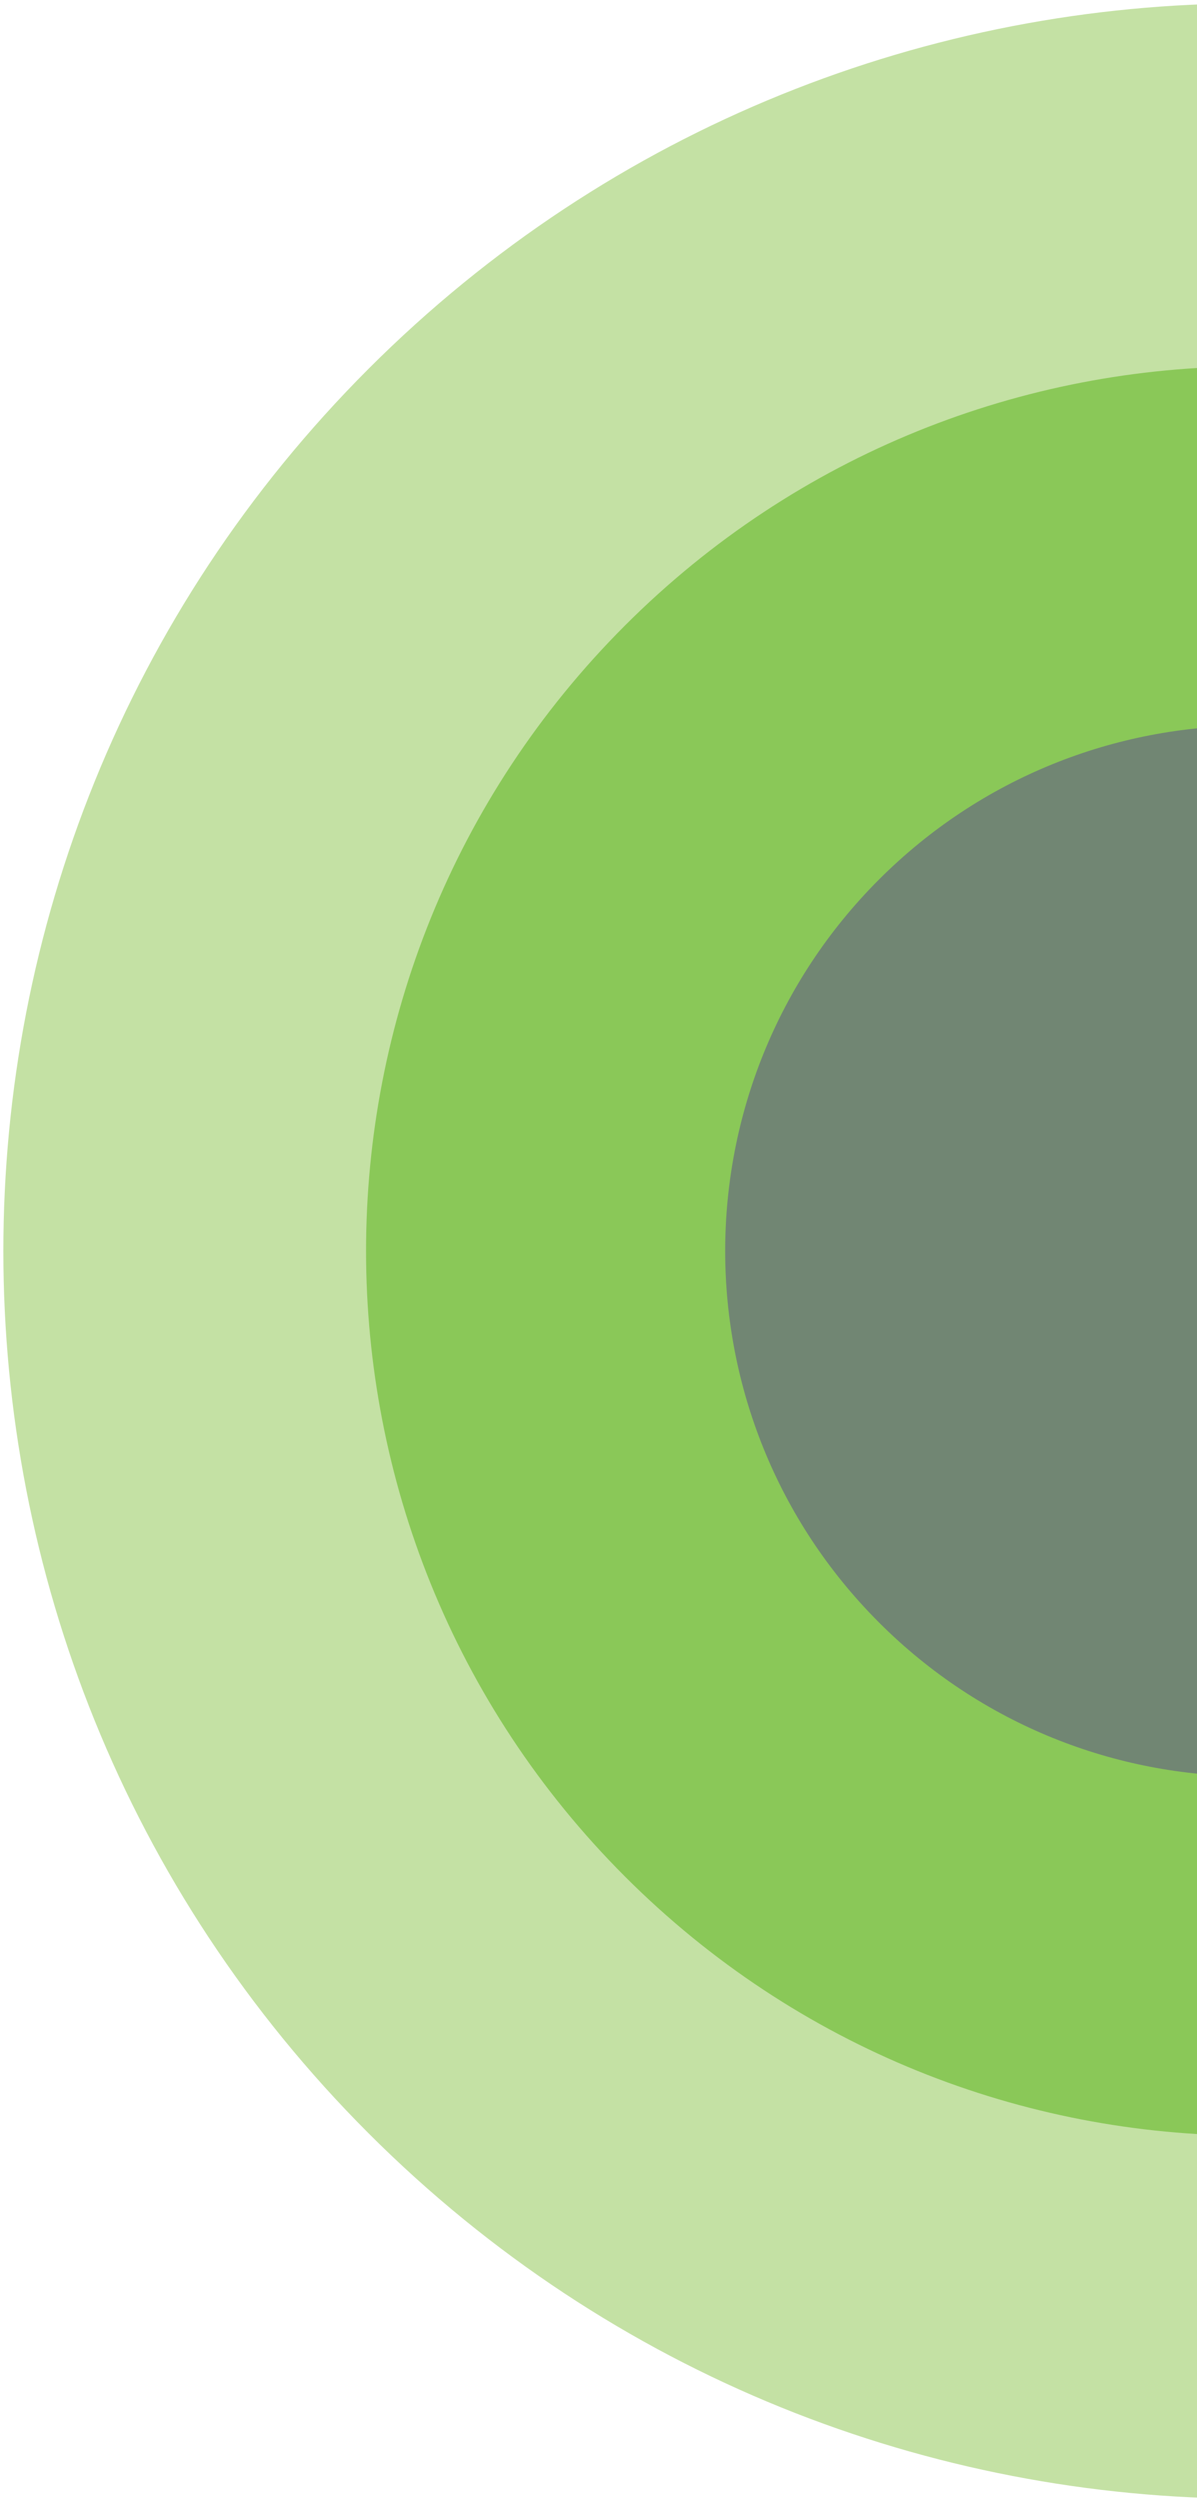
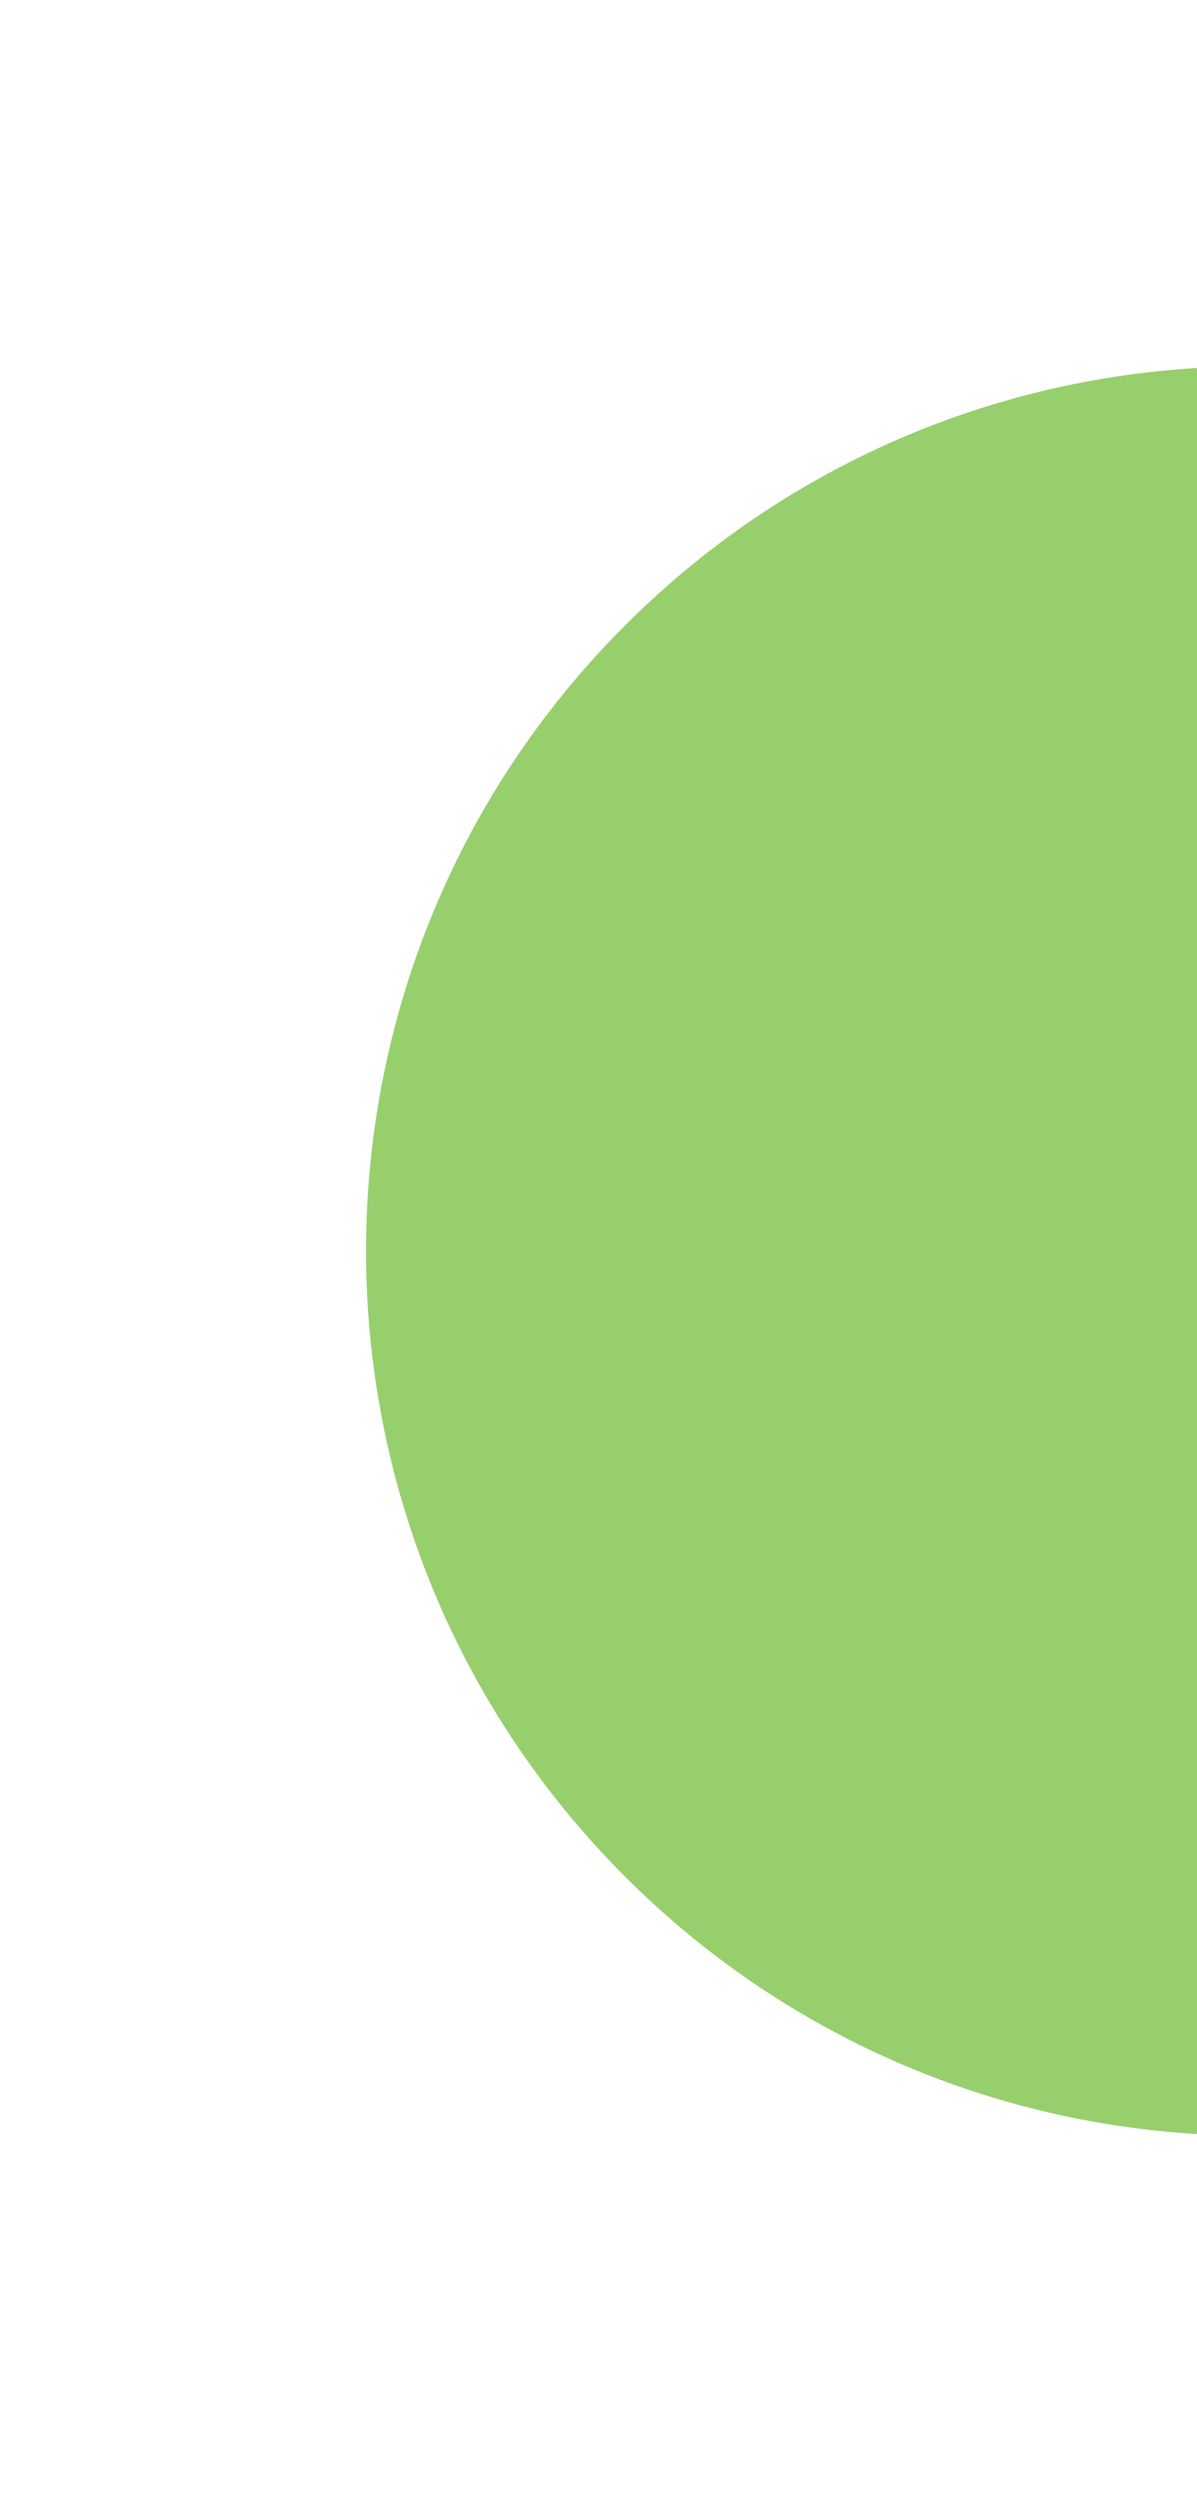
<svg xmlns="http://www.w3.org/2000/svg" width="264" height="551" viewBox="0 0 264 551" fill="none">
  <g style="mix-blend-mode:multiply" opacity="0.78">
-     <path d="M470.197 470.197C577.589 362.805 577.589 188.677 470.197 81.285C362.805 -26.107 188.677 -26.107 81.285 81.285C-26.107 188.677 -26.107 362.805 81.285 470.197C188.677 577.589 362.805 577.589 470.197 470.197Z" fill="#B4D88B" />
+     </g>
+   <g style="mix-blend-mode:multiply" opacity="0.78">
+     <path d="M413.574 413.606C489.712 337.468 489.712 214.009 413.574 137.87C337.435 61.732 213.977 61.732 137.838 137.87C61.7 214.009 61.7 337.468 137.838 413.606C213.977 489.745 337.435 489.745 413.574 413.606" fill="#7AC143" />
  </g>
  <g style="mix-blend-mode:multiply" opacity="0.78">
-     <path d="M413.574 413.606C489.712 337.468 489.712 214.009 413.574 137.87C337.435 61.732 213.977 61.732 137.838 137.87C61.7 214.009 61.7 337.468 137.838 413.606C213.977 489.745 337.435 489.745 413.574 413.606Z" fill="#7AC143" />
-   </g>
-   <g style="mix-blend-mode:multiply" opacity="0.78">
-     <path d="M357.602 357.602C402.825 312.379 402.825 239.082 357.602 193.859C312.379 148.636 239.081 148.636 193.858 193.859C148.635 239.082 148.635 312.379 193.858 357.602C239.081 402.825 312.379 402.825 357.602 357.602Z" fill="#6A737B" />
-   </g>
+     </g>
</svg>